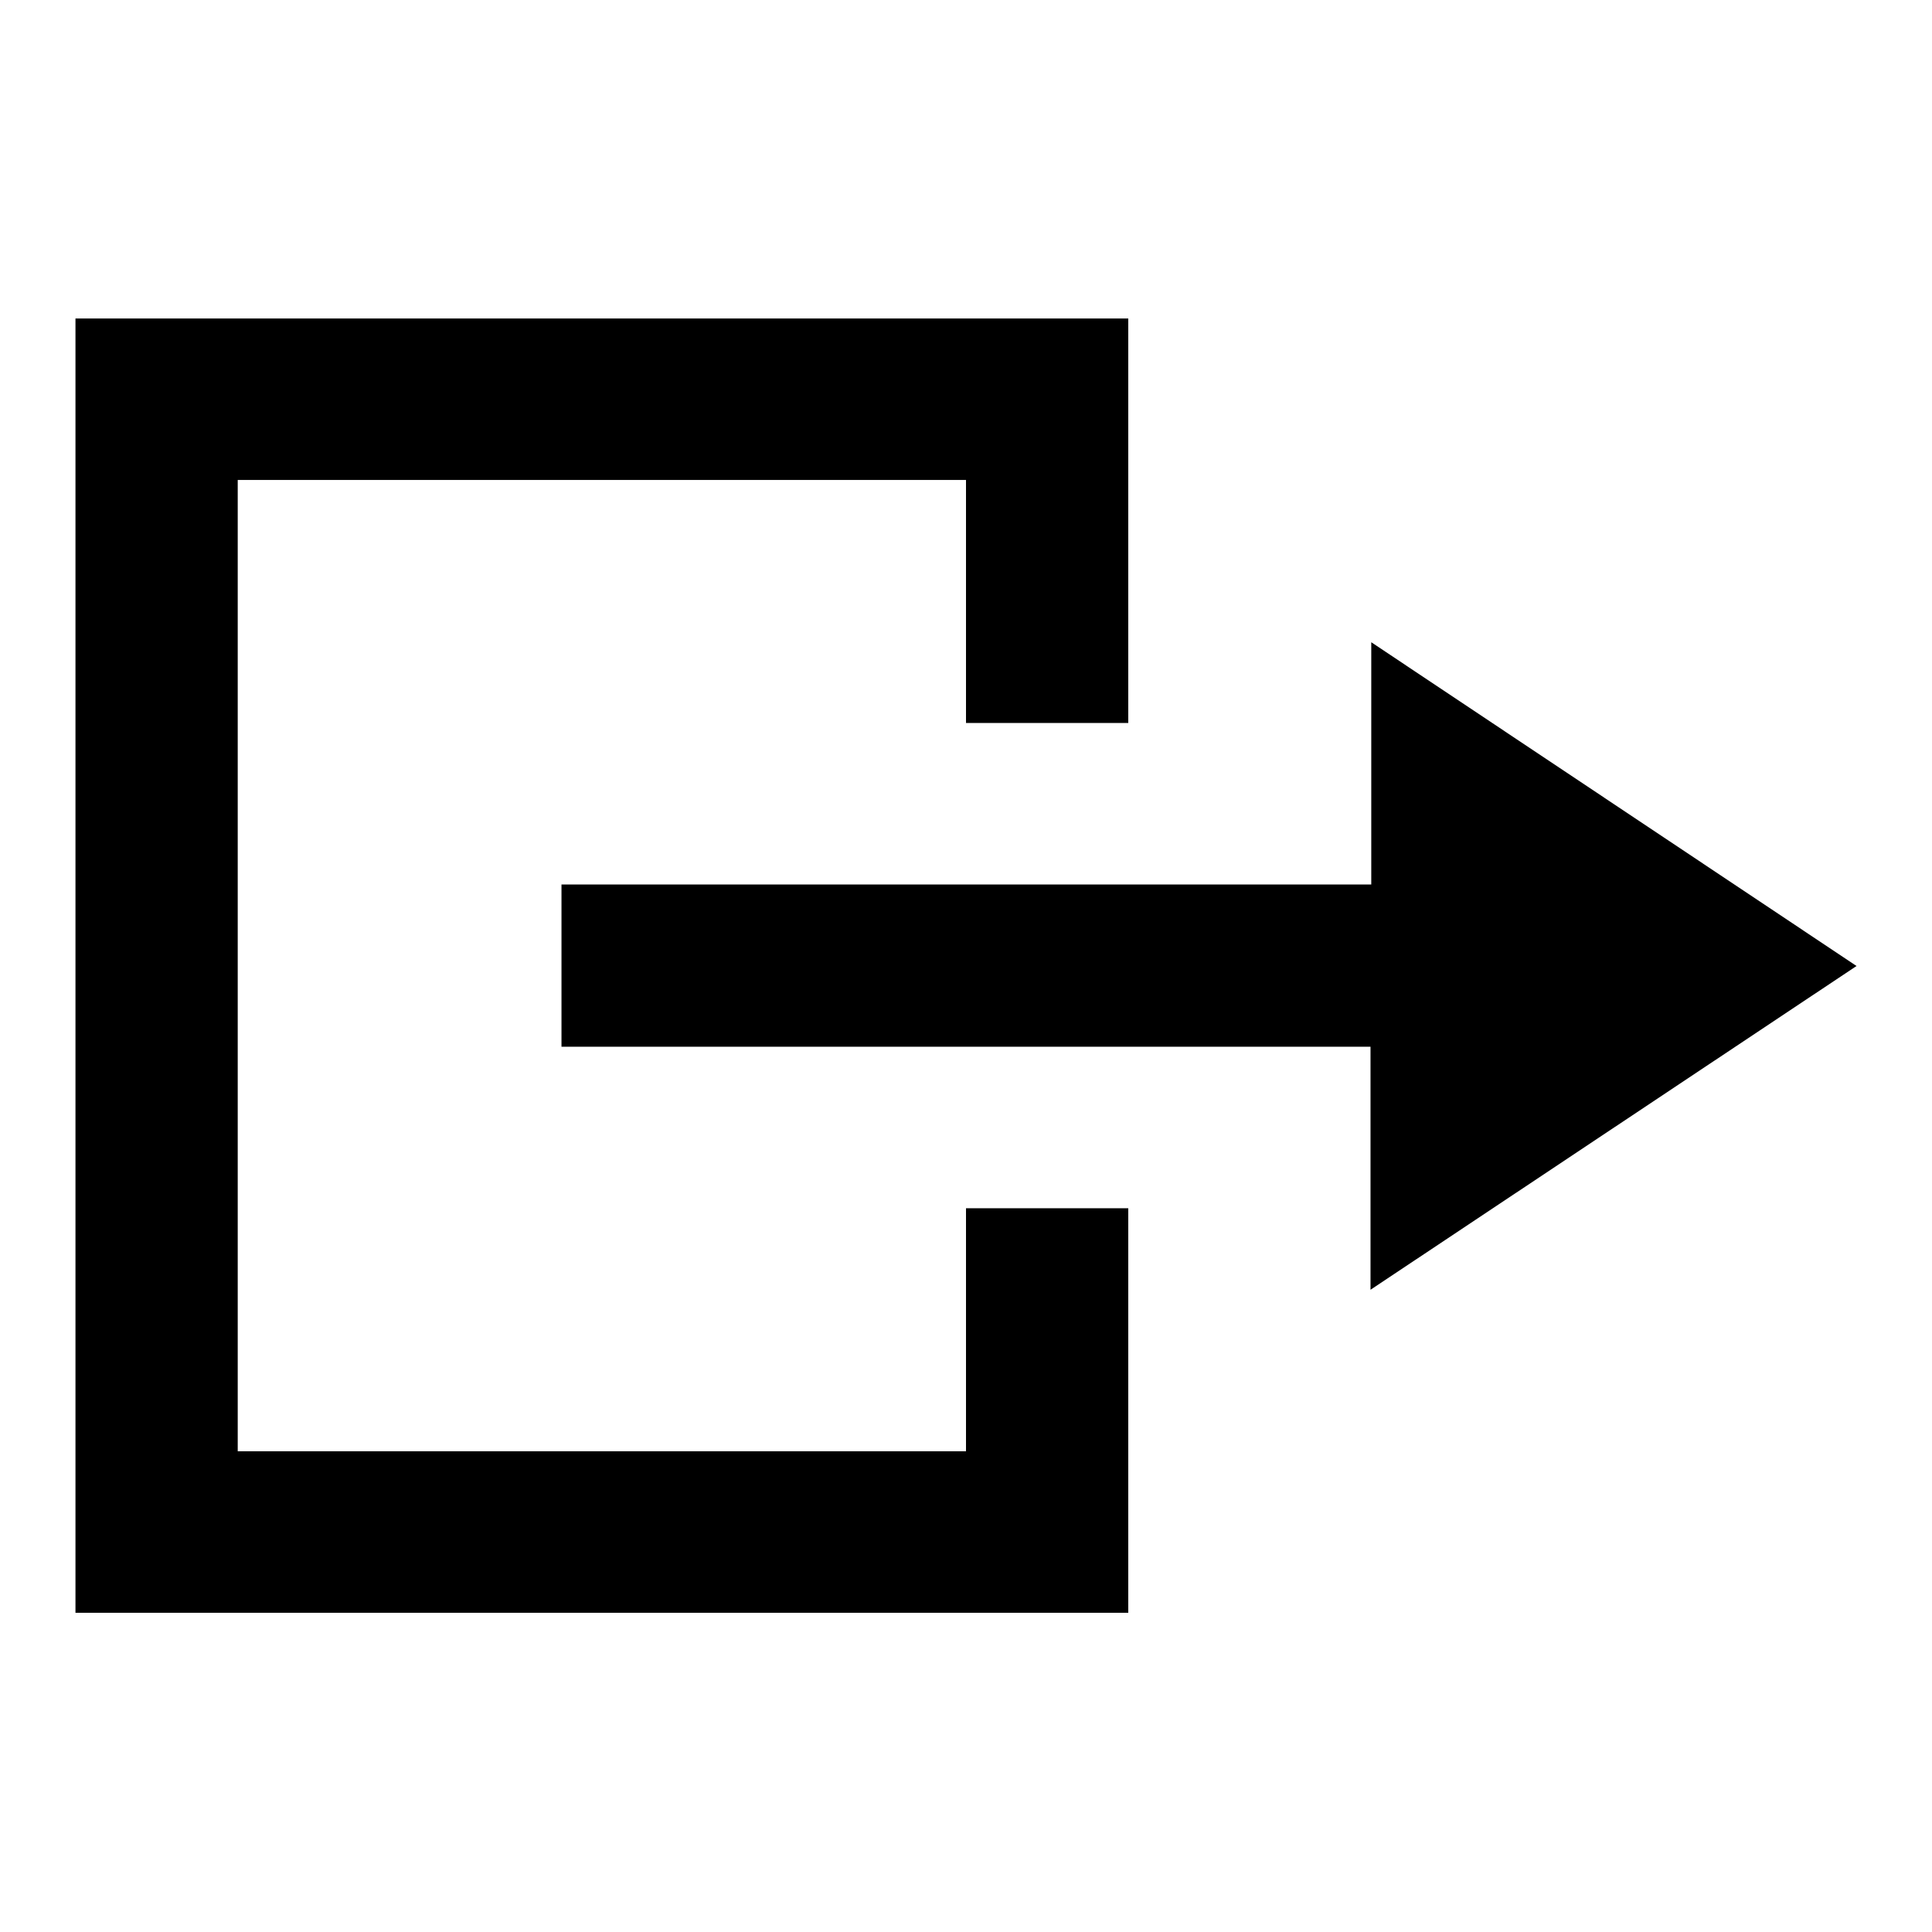
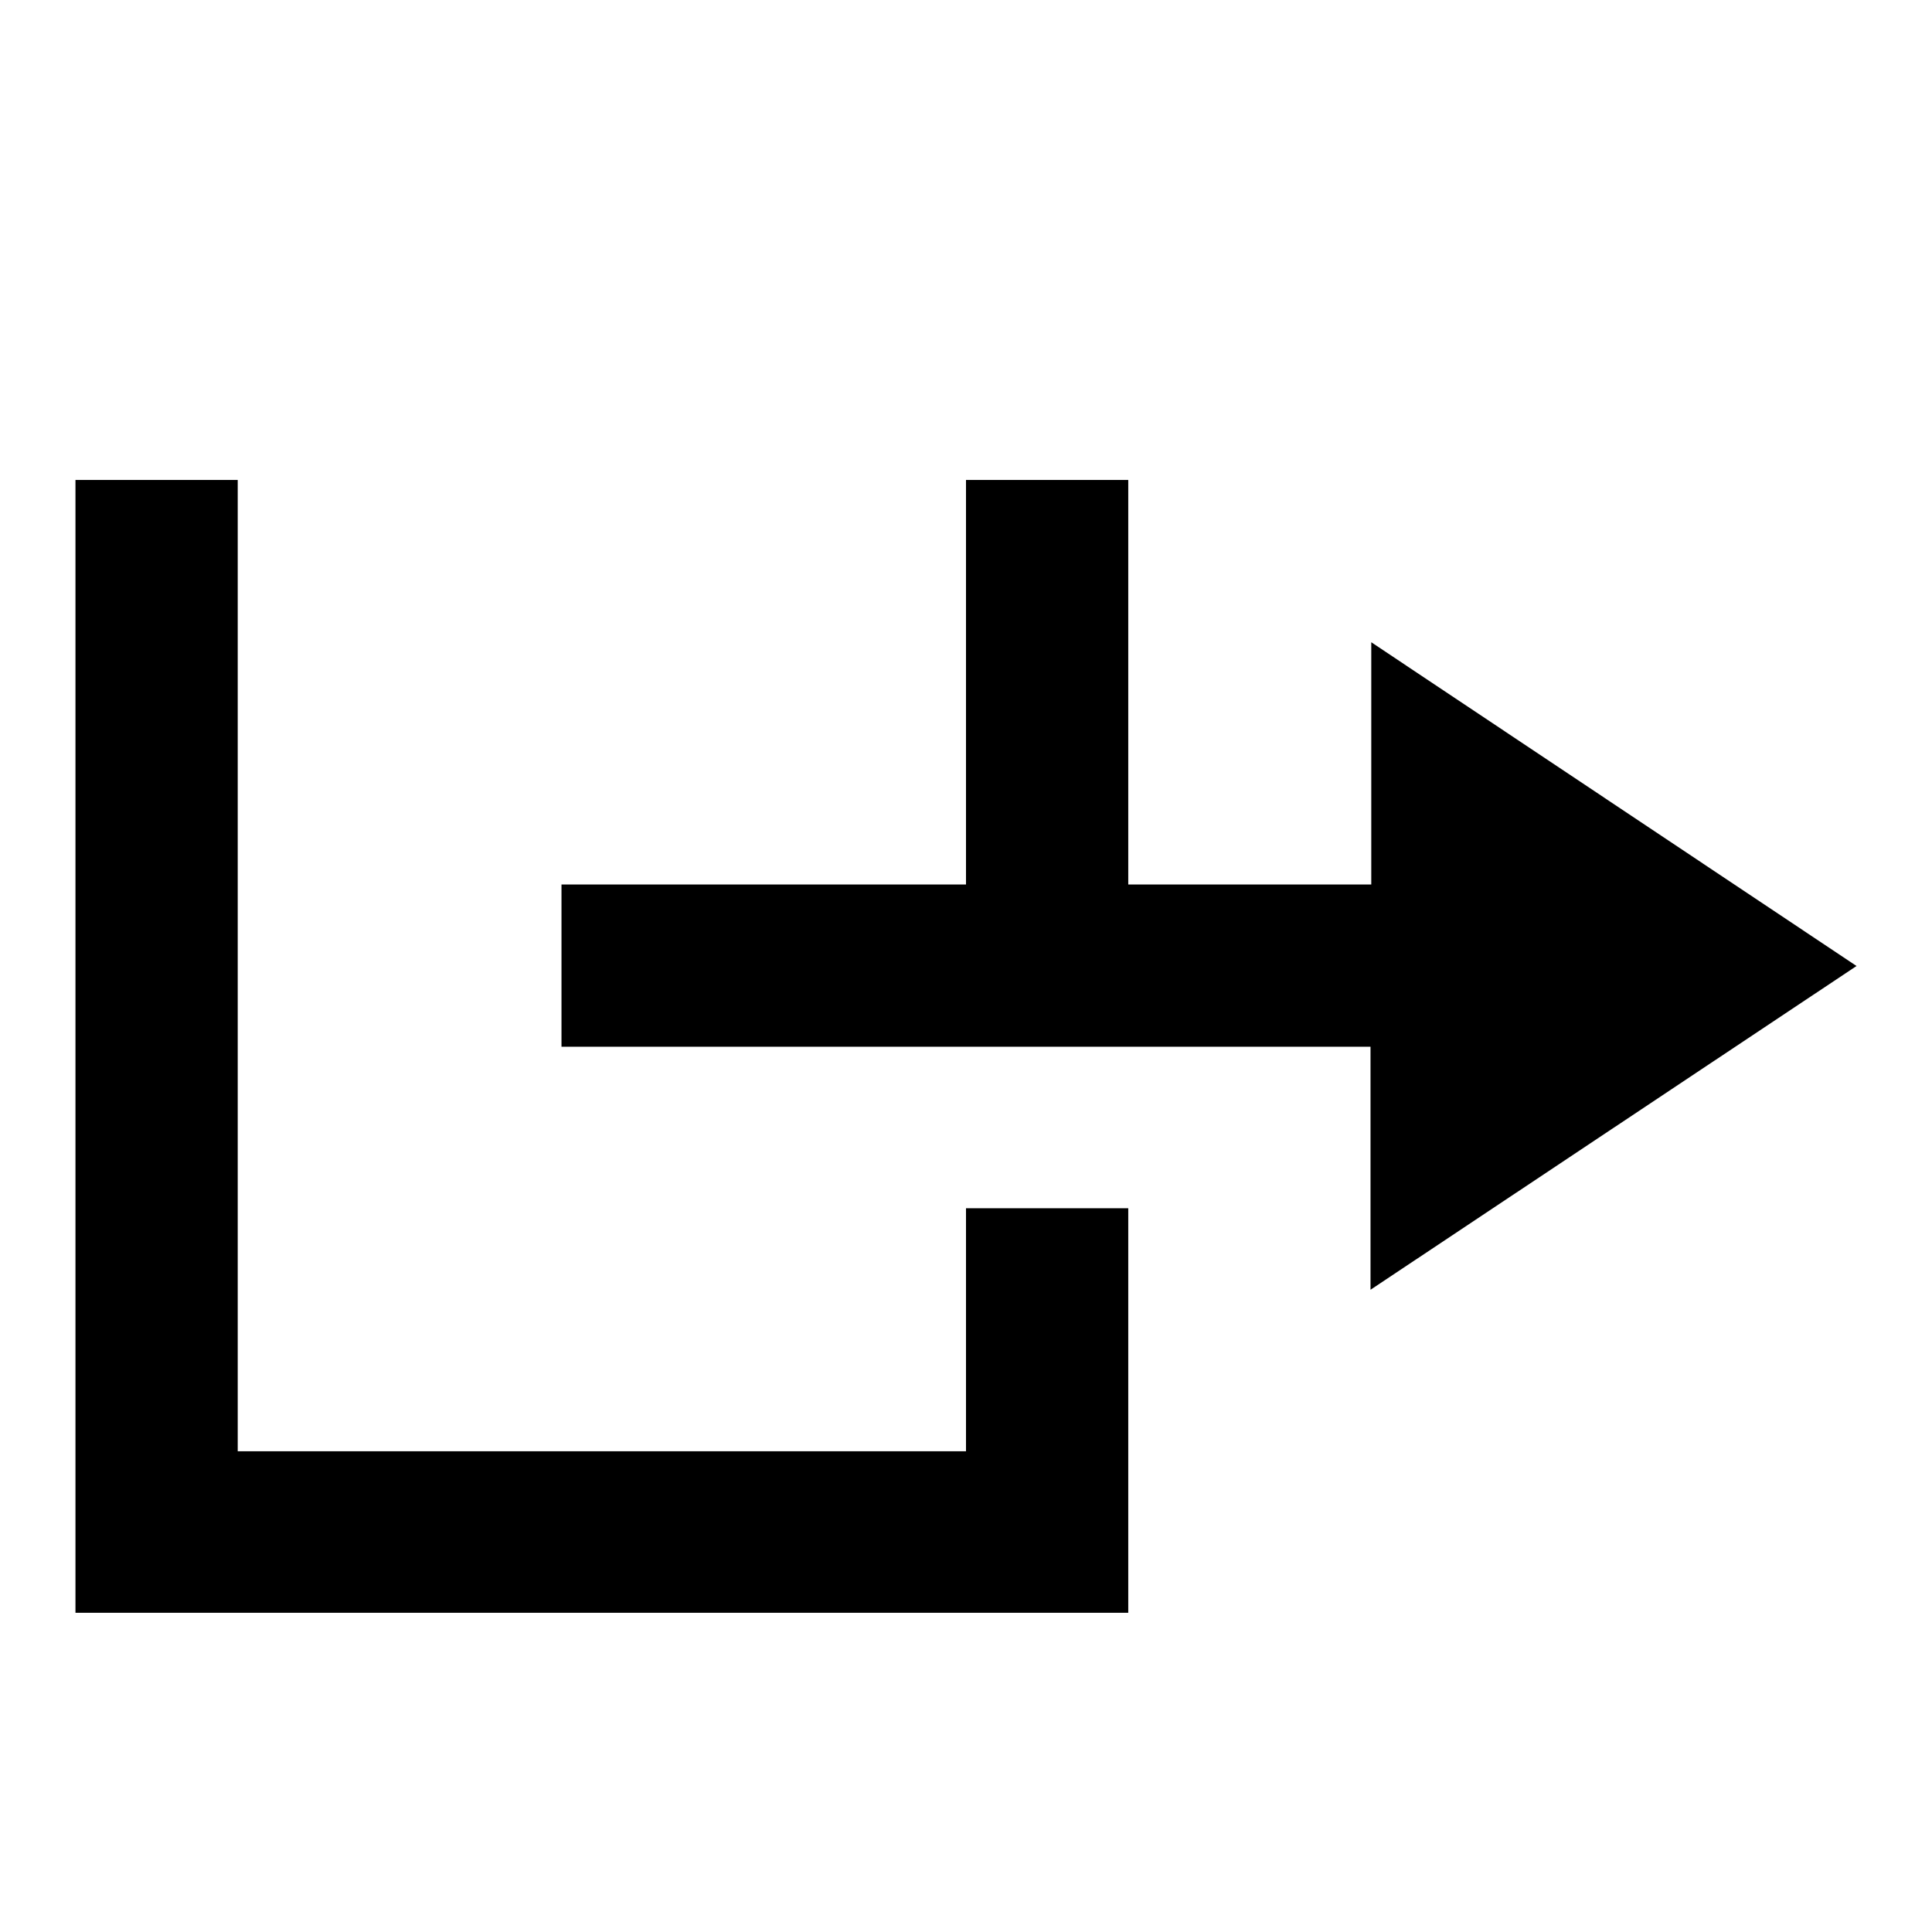
<svg xmlns="http://www.w3.org/2000/svg" version="1.1" x="0px" y="0px" viewBox="0 0 256 256" enable-background="new 0 0 256 256" xml:space="preserve">
  <g>
-     <path fill="#000000" d="M246,128l-64.4,42.9v-32.2H74.4v-21.5h107.3V85.1L246,128z M128,63.6H31.5v128.7H128v-32.2h21.5v53.6H128 H31.5H10v-21.5V63.6V42.2h21.5H128h21.5v53.6H128V63.6z" />
+     <path fill="#000000" d="M246,128l-64.4,42.9v-32.2H74.4v-21.5h107.3V85.1L246,128z M128,63.6H31.5v128.7H128v-32.2h21.5v53.6H128 H31.5H10v-21.5V63.6h21.5H128h21.5v53.6H128V63.6z" />
  </g>
</svg>